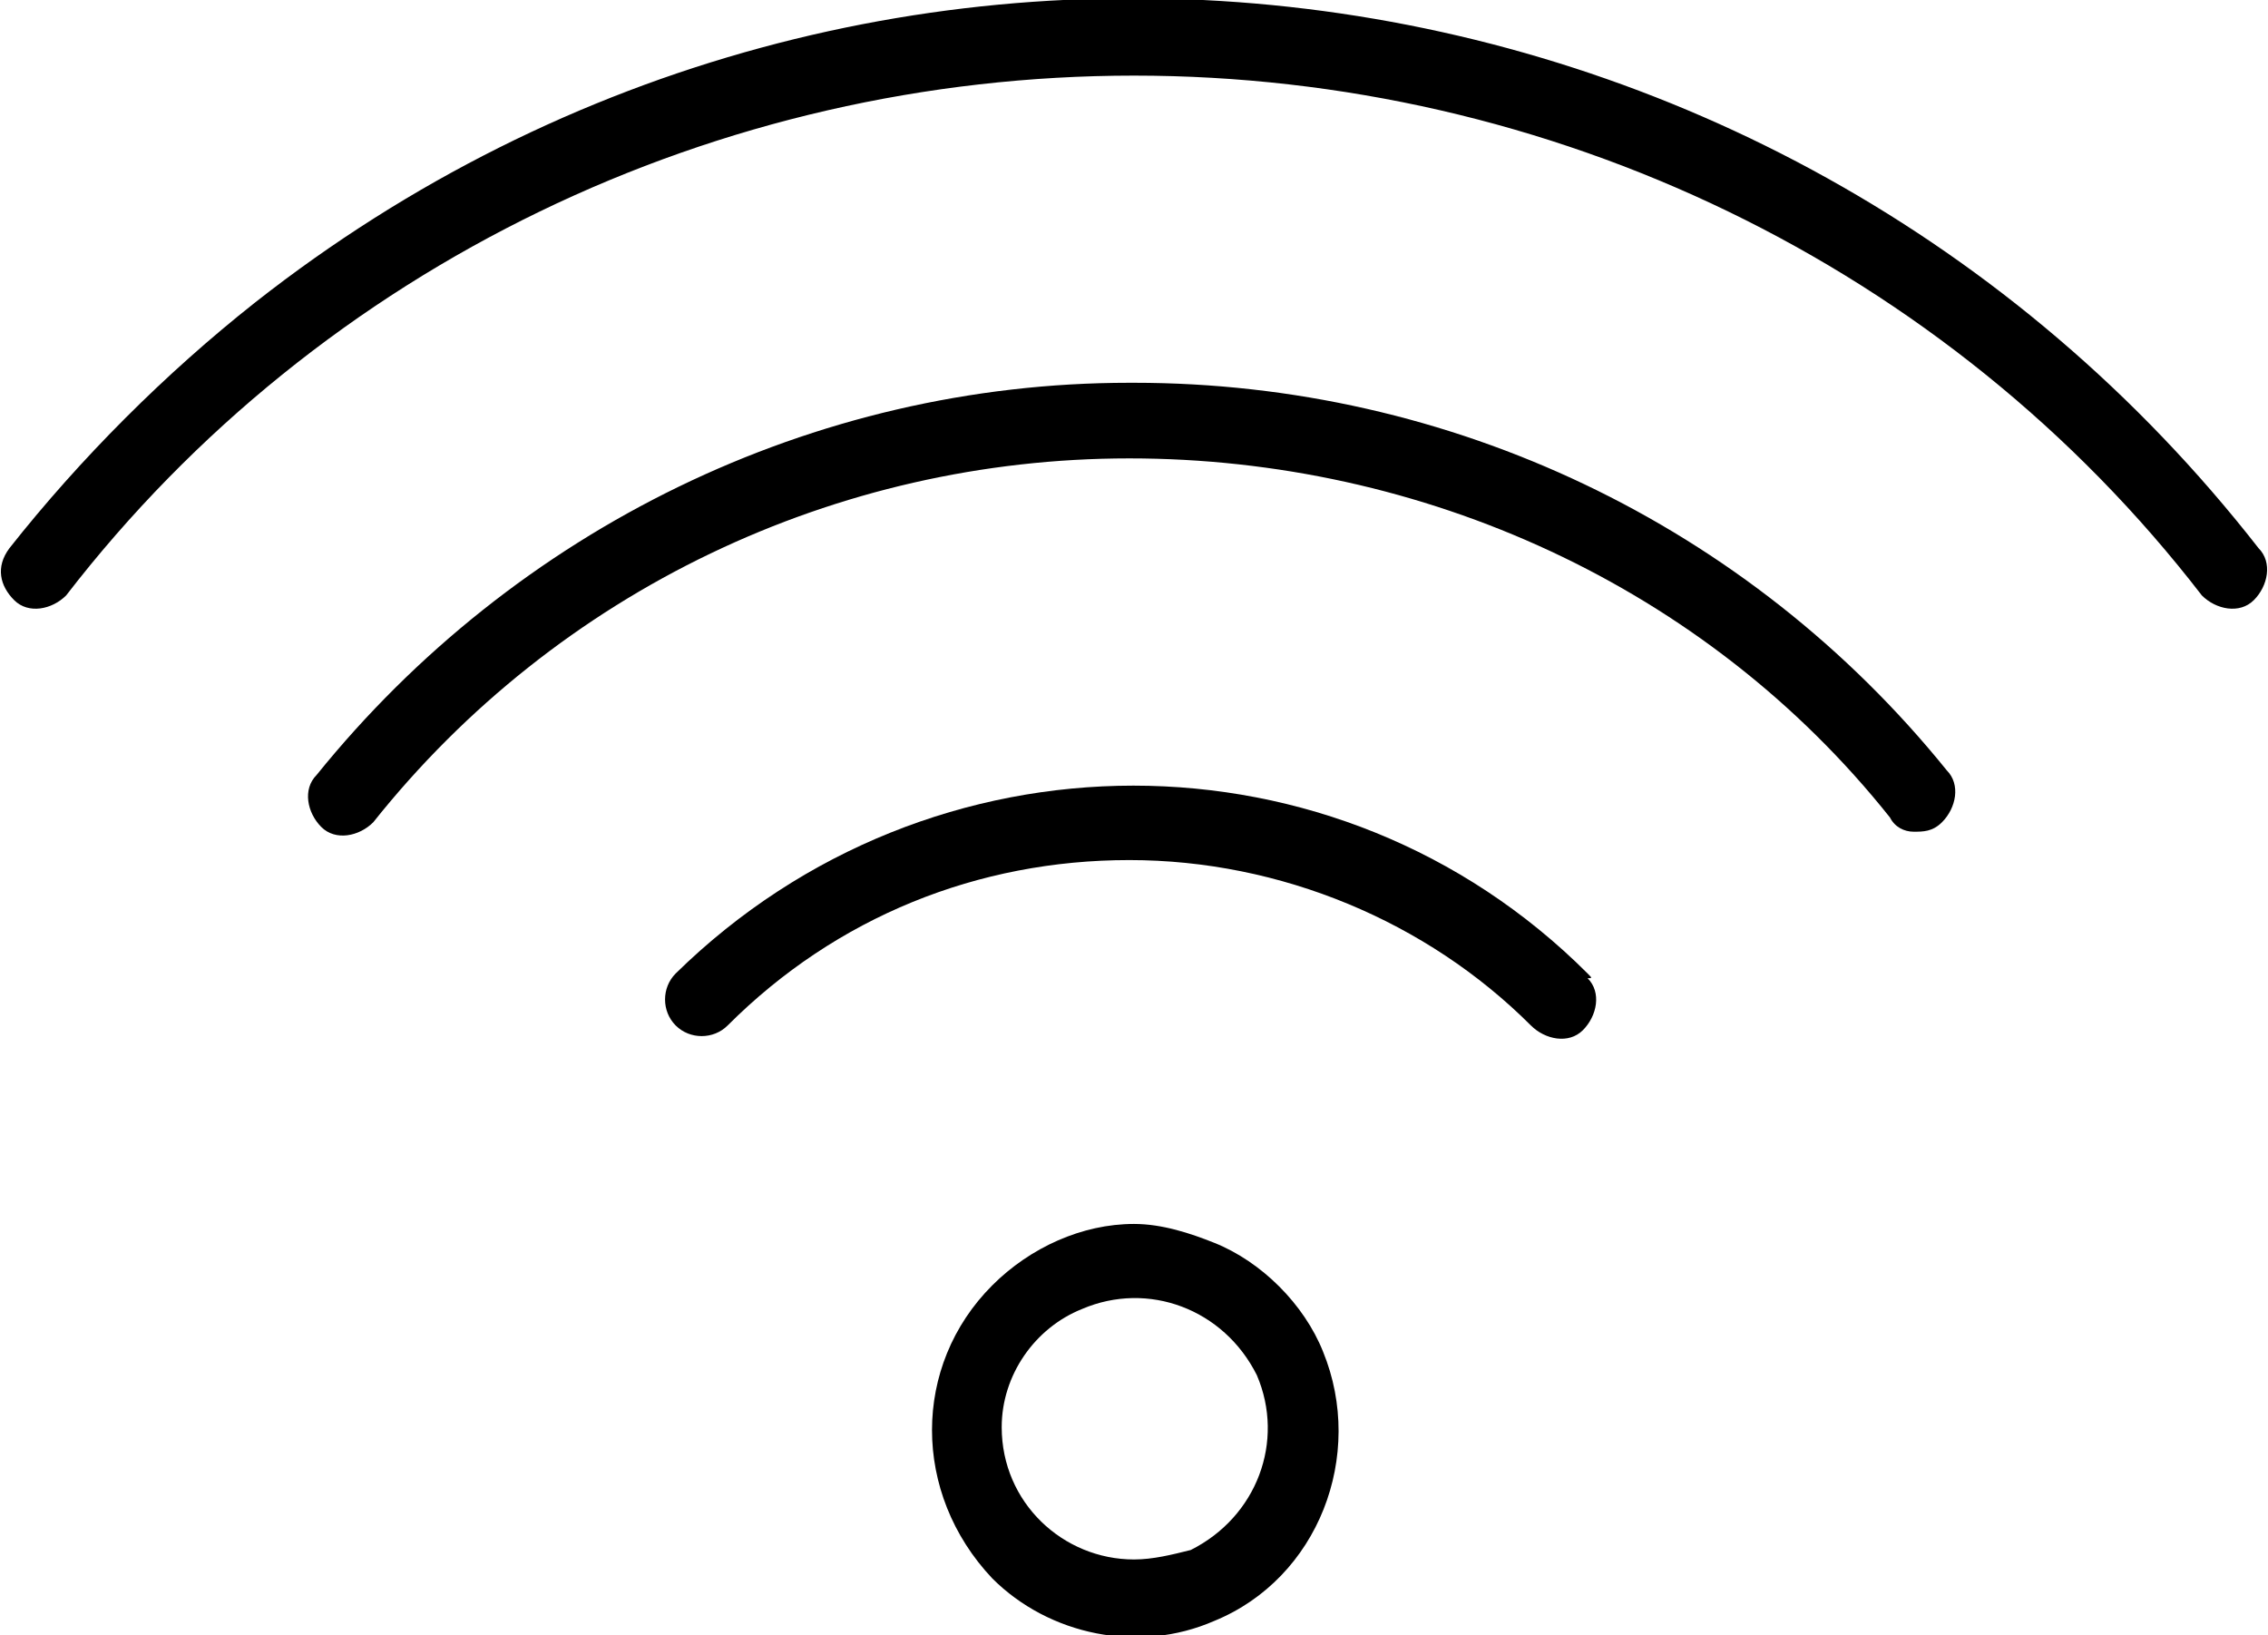
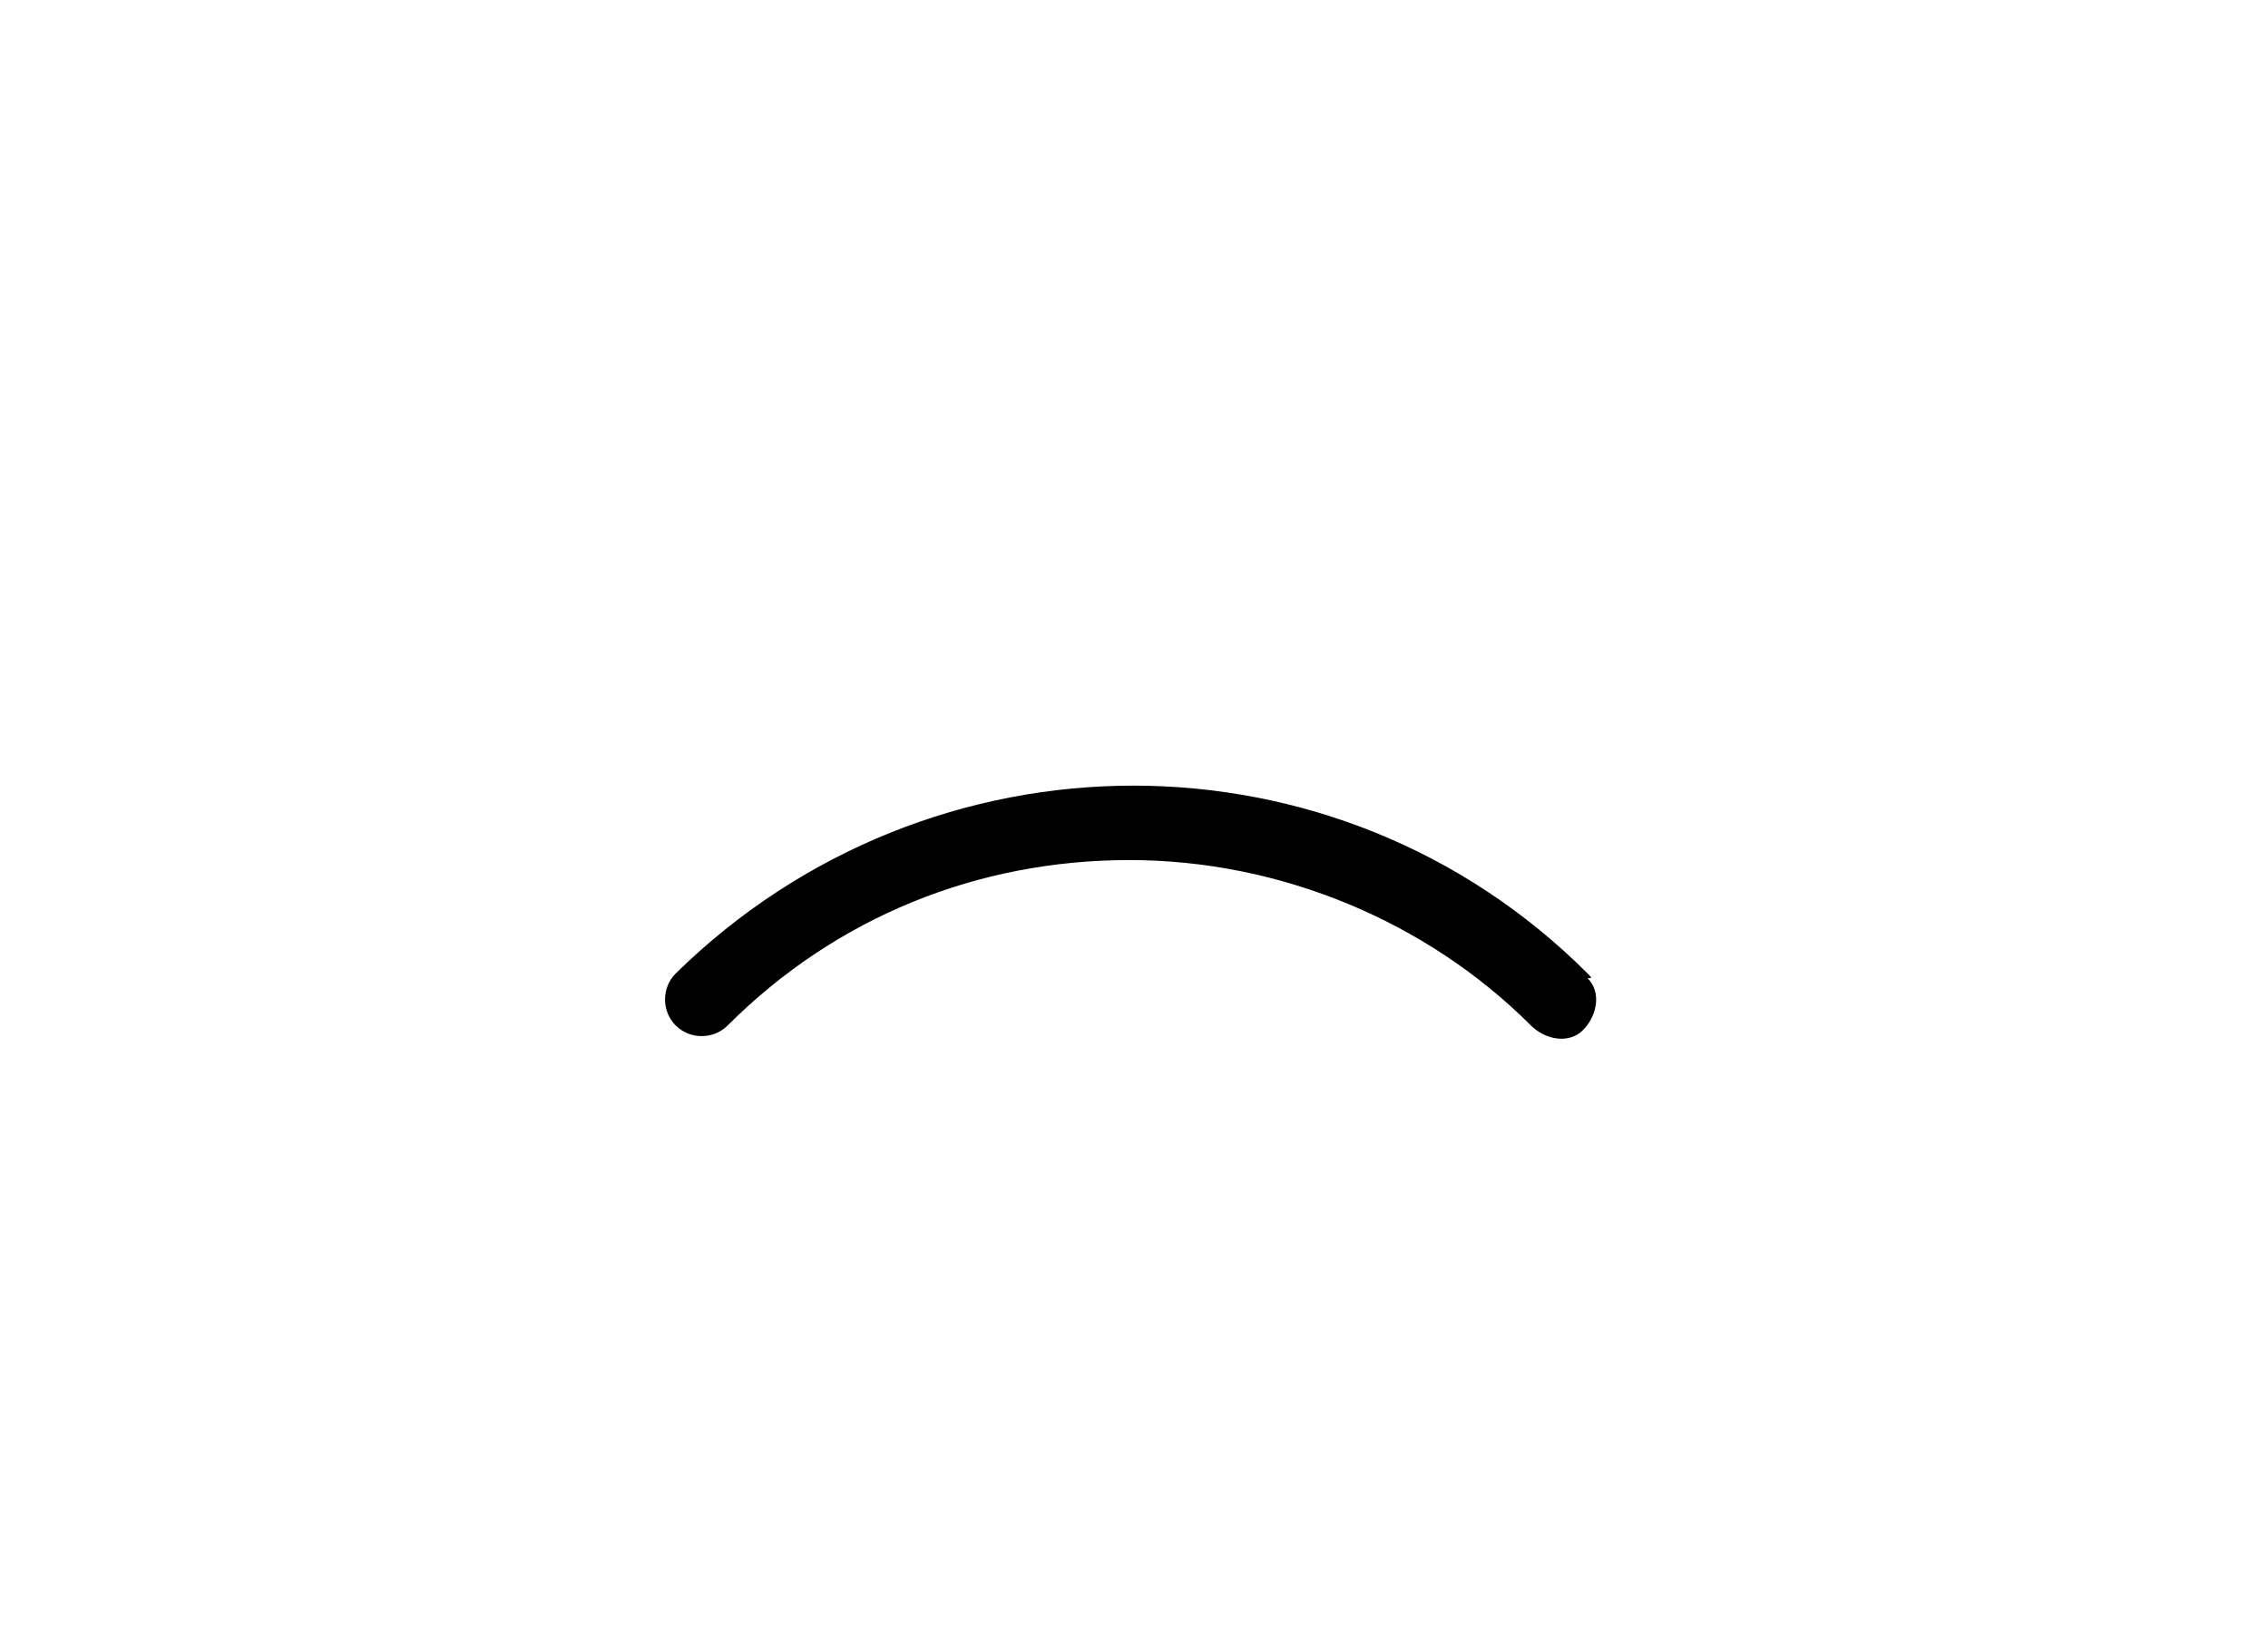
<svg xmlns="http://www.w3.org/2000/svg" version="1.1" id="Livello_1" x="0px" y="0px" viewBox="0 0 48 34.6" style="enable-background:new 0 0 48 34.6;" xml:space="preserve">
  <g id="Livello_2_00000114041909801488992630000007902848180415547306_">
    <g id="Livello_1-2">
      <path d="M33.6,20.6c-5.3-5.3-13.9-5.3-19.3,0c0,0,0,0,0,0c-0.3,0.3-0.3,0.8,0,1.1c0.3,0.3,0.8,0.3,1.1,0c2.3-2.3,5.3-3.5,8.5-3.5    l0,0c3.2,0,6.3,1.3,8.5,3.5c0.3,0.3,0.8,0.4,1.1,0.1c0.3-0.3,0.4-0.8,0.1-1.1C33.7,20.7,33.7,20.7,33.6,20.6z" />
-       <path d="M25.7,34.3c2.2-0.9,3.2-3.5,2.3-5.7c-0.4-1-1.3-1.9-2.3-2.3c-0.5-0.2-1.1-0.4-1.7-0.4c-1.1,0-2.2,0.5-3,1.3l0,0    c-1.7,1.7-1.7,4.4,0,6.2C22.2,34.6,24.1,35,25.7,34.3L25.7,34.3z M22.9,27.7c1.4-0.6,3,0,3.7,1.4c0.6,1.4,0,3-1.4,3.7    C24.8,32.9,24.4,33,24,33c-1.5,0-2.8-1.2-2.8-2.8c0,0,0,0,0,0C21.2,29.1,21.9,28.1,22.9,27.7z" />
-       <path d="M23.9,9.7c6.2,0,12.2,2.7,16.1,7.6c0.1,0.2,0.3,0.3,0.5,0.3c0.2,0,0.4,0,0.6-0.2c0.3-0.3,0.4-0.8,0.1-1.1    C37,11.1,30.7,8.1,24,8.1h-0.1c-6.7,0-13,3.1-17.2,8.3c-0.3,0.3-0.2,0.8,0.1,1.1c0.3,0.3,0.8,0.2,1.1-0.1    C11.8,12.5,17.7,9.7,23.9,9.7z" />
-       <path d="M47.7,12.7c0.3-0.3,0.4-0.8,0.1-1.1C37.5-1.6,18.5-3.9,5.4,6.4c-1.9,1.5-3.7,3.3-5.2,5.2C-0.1,12,0,12.4,0.3,12.7    c0,0,0,0,0,0c0.3,0.3,0.8,0.2,1.1-0.1c5.4-7,13.8-11,22.6-11l0,0c8.8,0,17.2,4,22.6,11C46.9,12.9,47.4,13,47.7,12.7z" />
    </g>
  </g>
</svg>